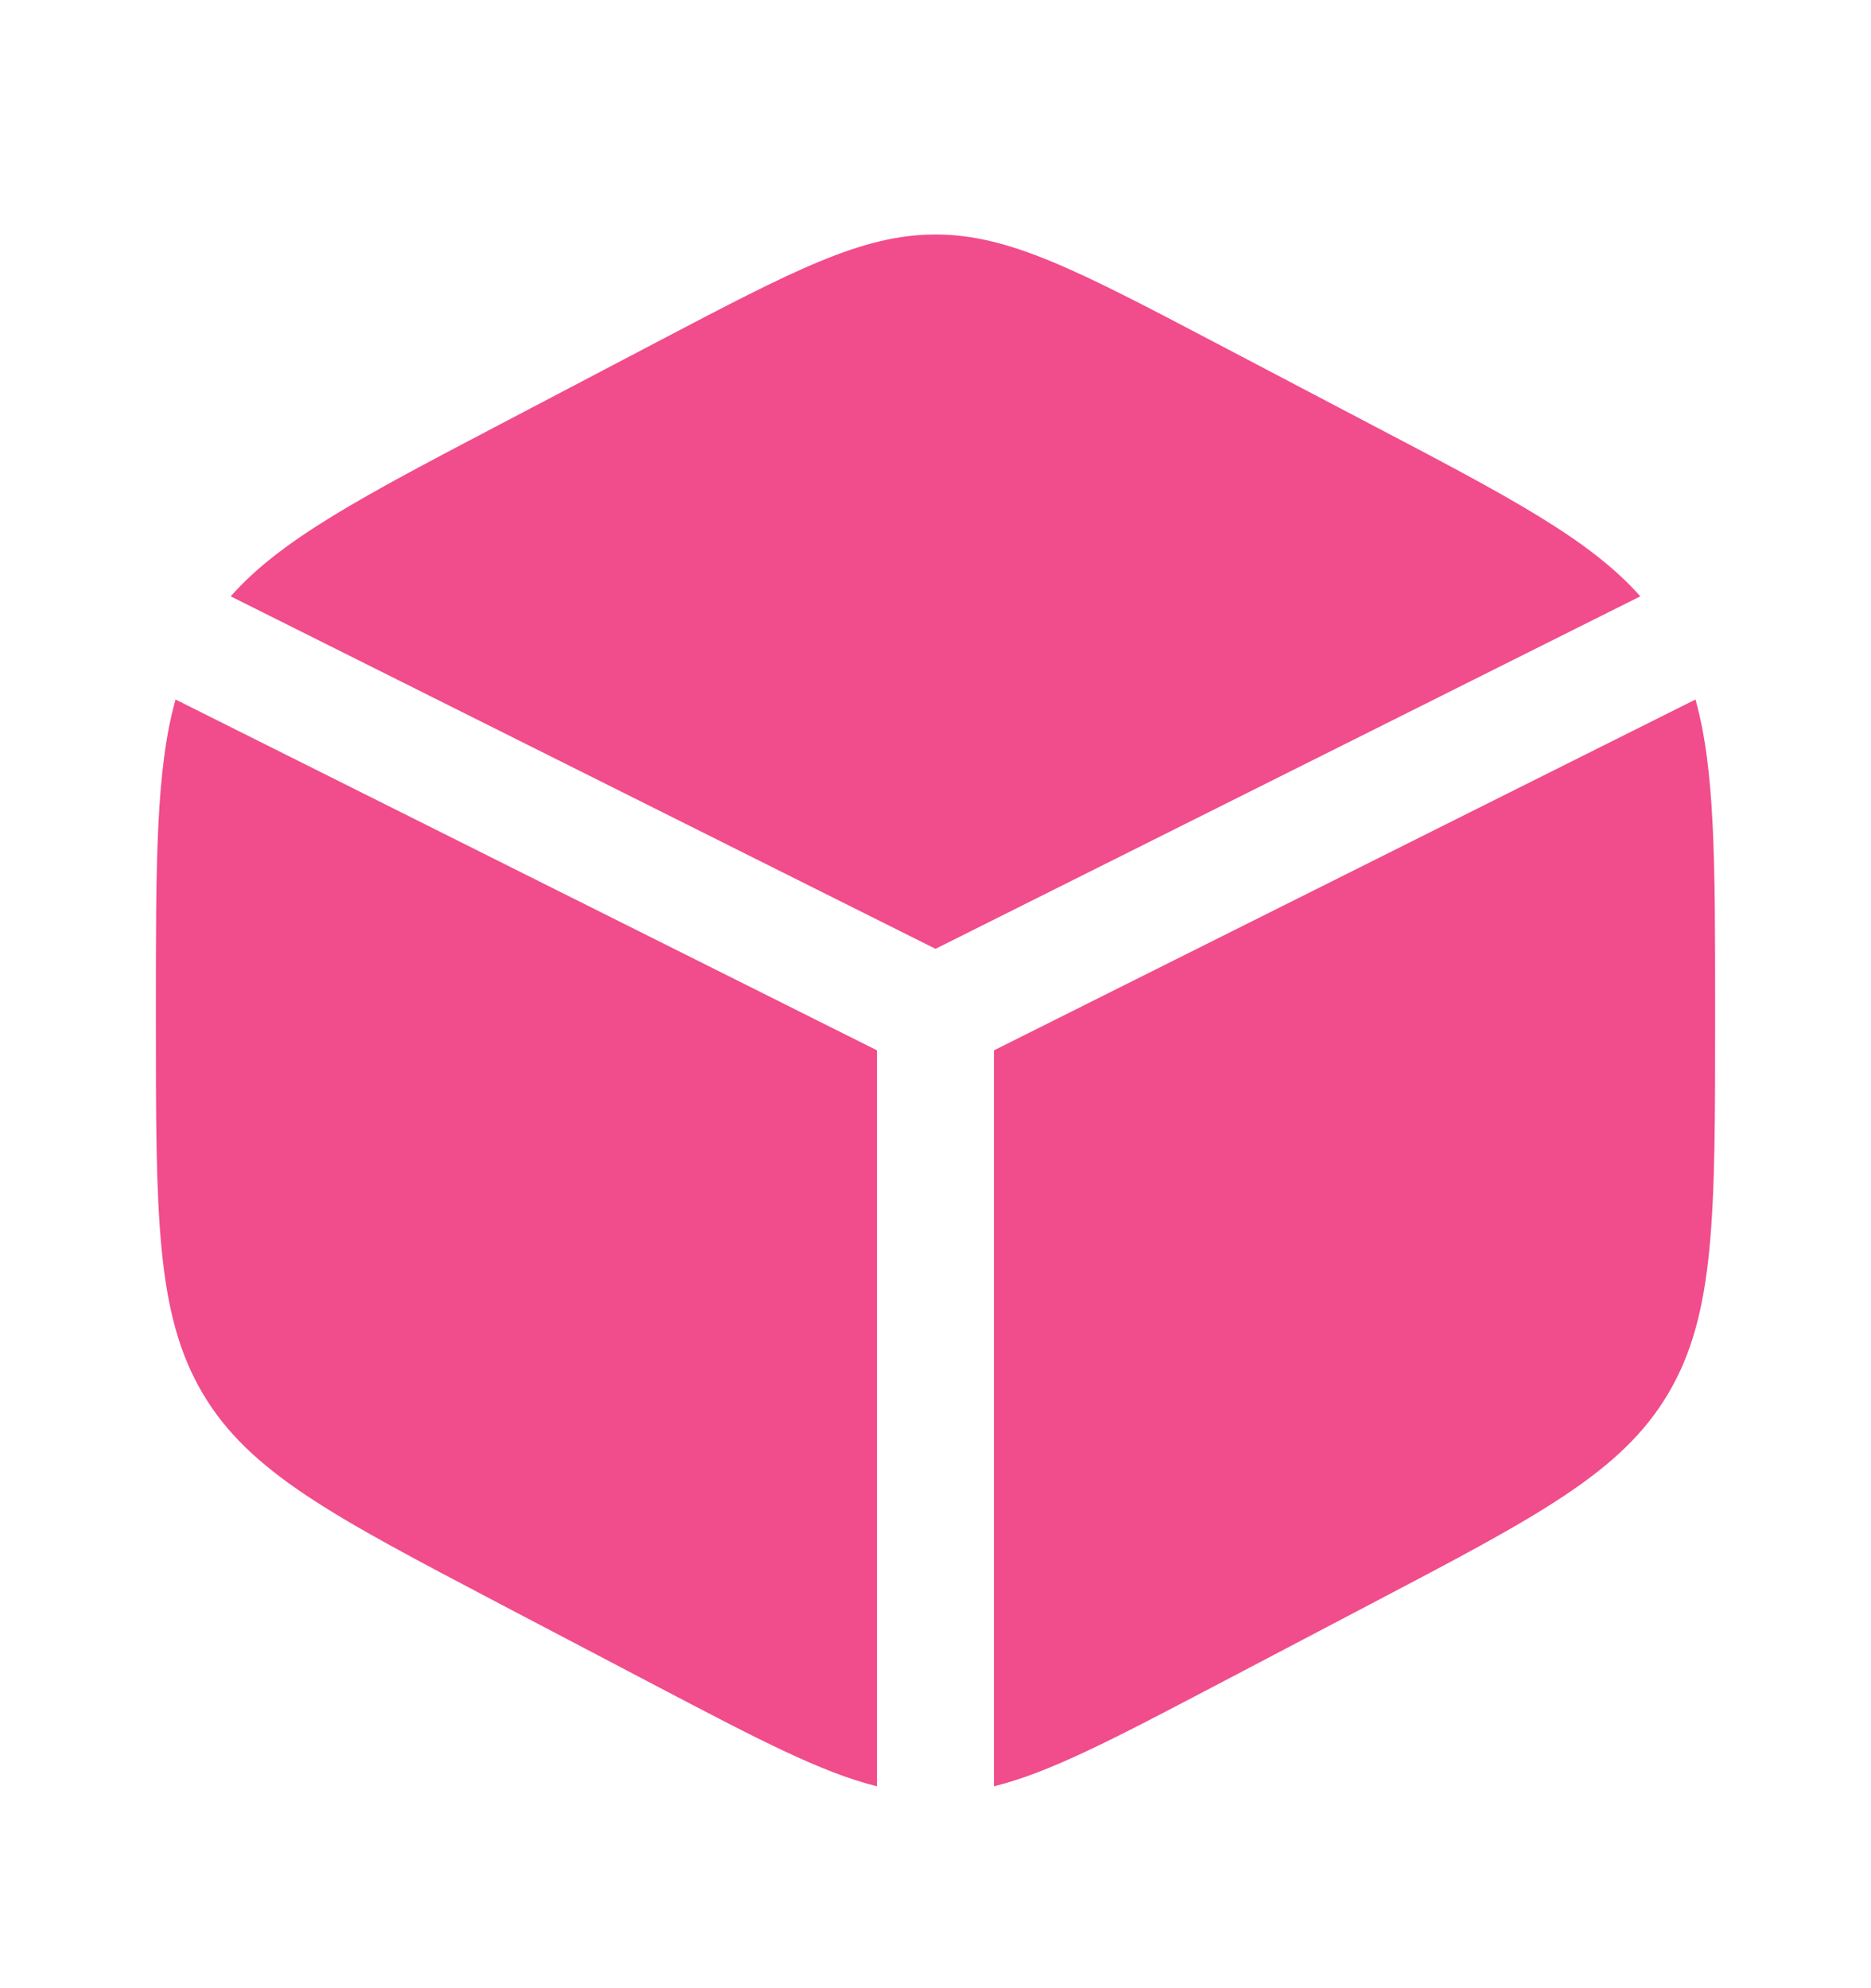
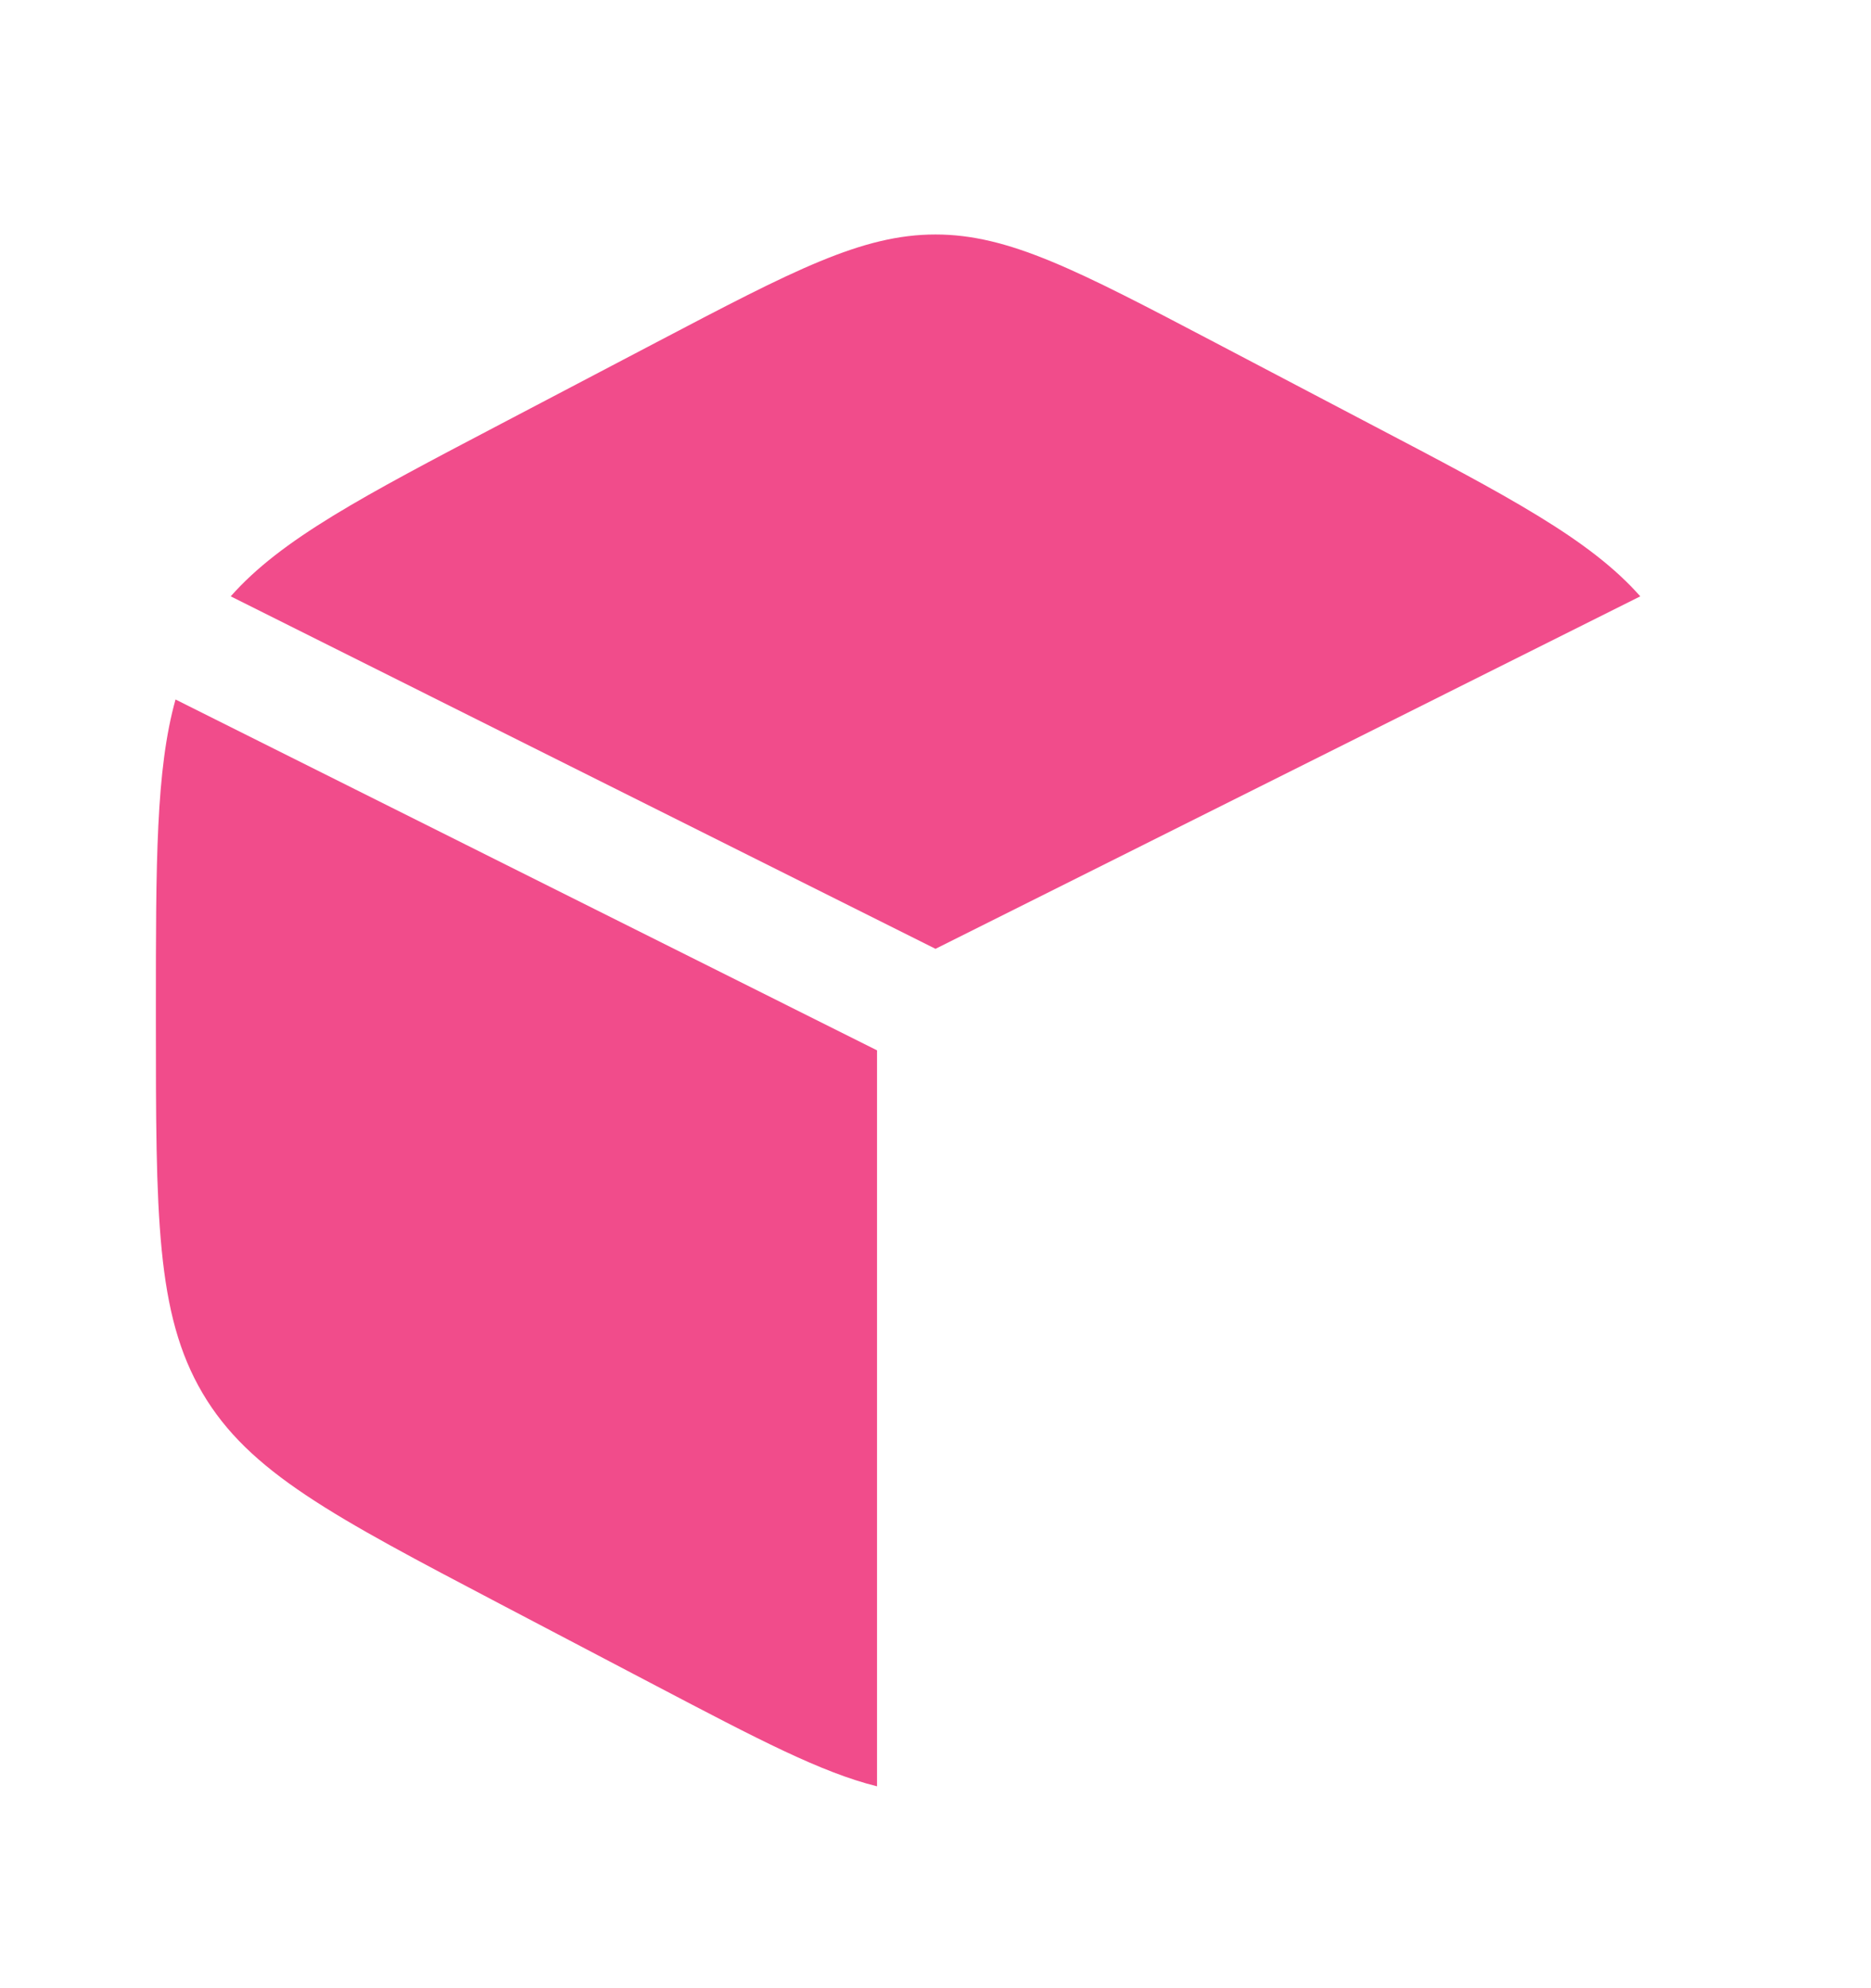
<svg xmlns="http://www.w3.org/2000/svg" width="16" height="17" viewBox="0 0 16 17" fill="none">
  <path d="M11.718 3.626L10.385 2.926C9.215 2.312 8.629 2.005 8 2.005C7.37 2.005 6.785 2.312 5.615 2.926L4.281 3.626C3.099 4.246 2.404 4.611 1.973 5.099L8 8.113L14.027 5.099C13.596 4.611 12.901 4.246 11.718 3.626Z" fill="#f14c8b" />
-   <path d="M14.499 5.981L8.5 8.981V15.274C8.979 15.155 9.523 14.869 10.385 14.417L11.718 13.717C13.153 12.964 13.87 12.588 14.268 11.912C14.667 11.235 14.667 10.394 14.667 8.711V8.633C14.667 7.371 14.667 6.582 14.499 5.981Z" fill="#f14c8b" />
  <path d="M7.5 15.274V8.981L1.501 5.981C1.333 6.582 1.333 7.371 1.333 8.633V8.711C1.333 10.394 1.333 11.235 1.732 11.912C2.13 12.588 2.847 12.964 4.281 13.717L5.615 14.417C6.477 14.869 7.021 15.155 7.5 15.274Z" fill="#f14c8b" />
</svg>